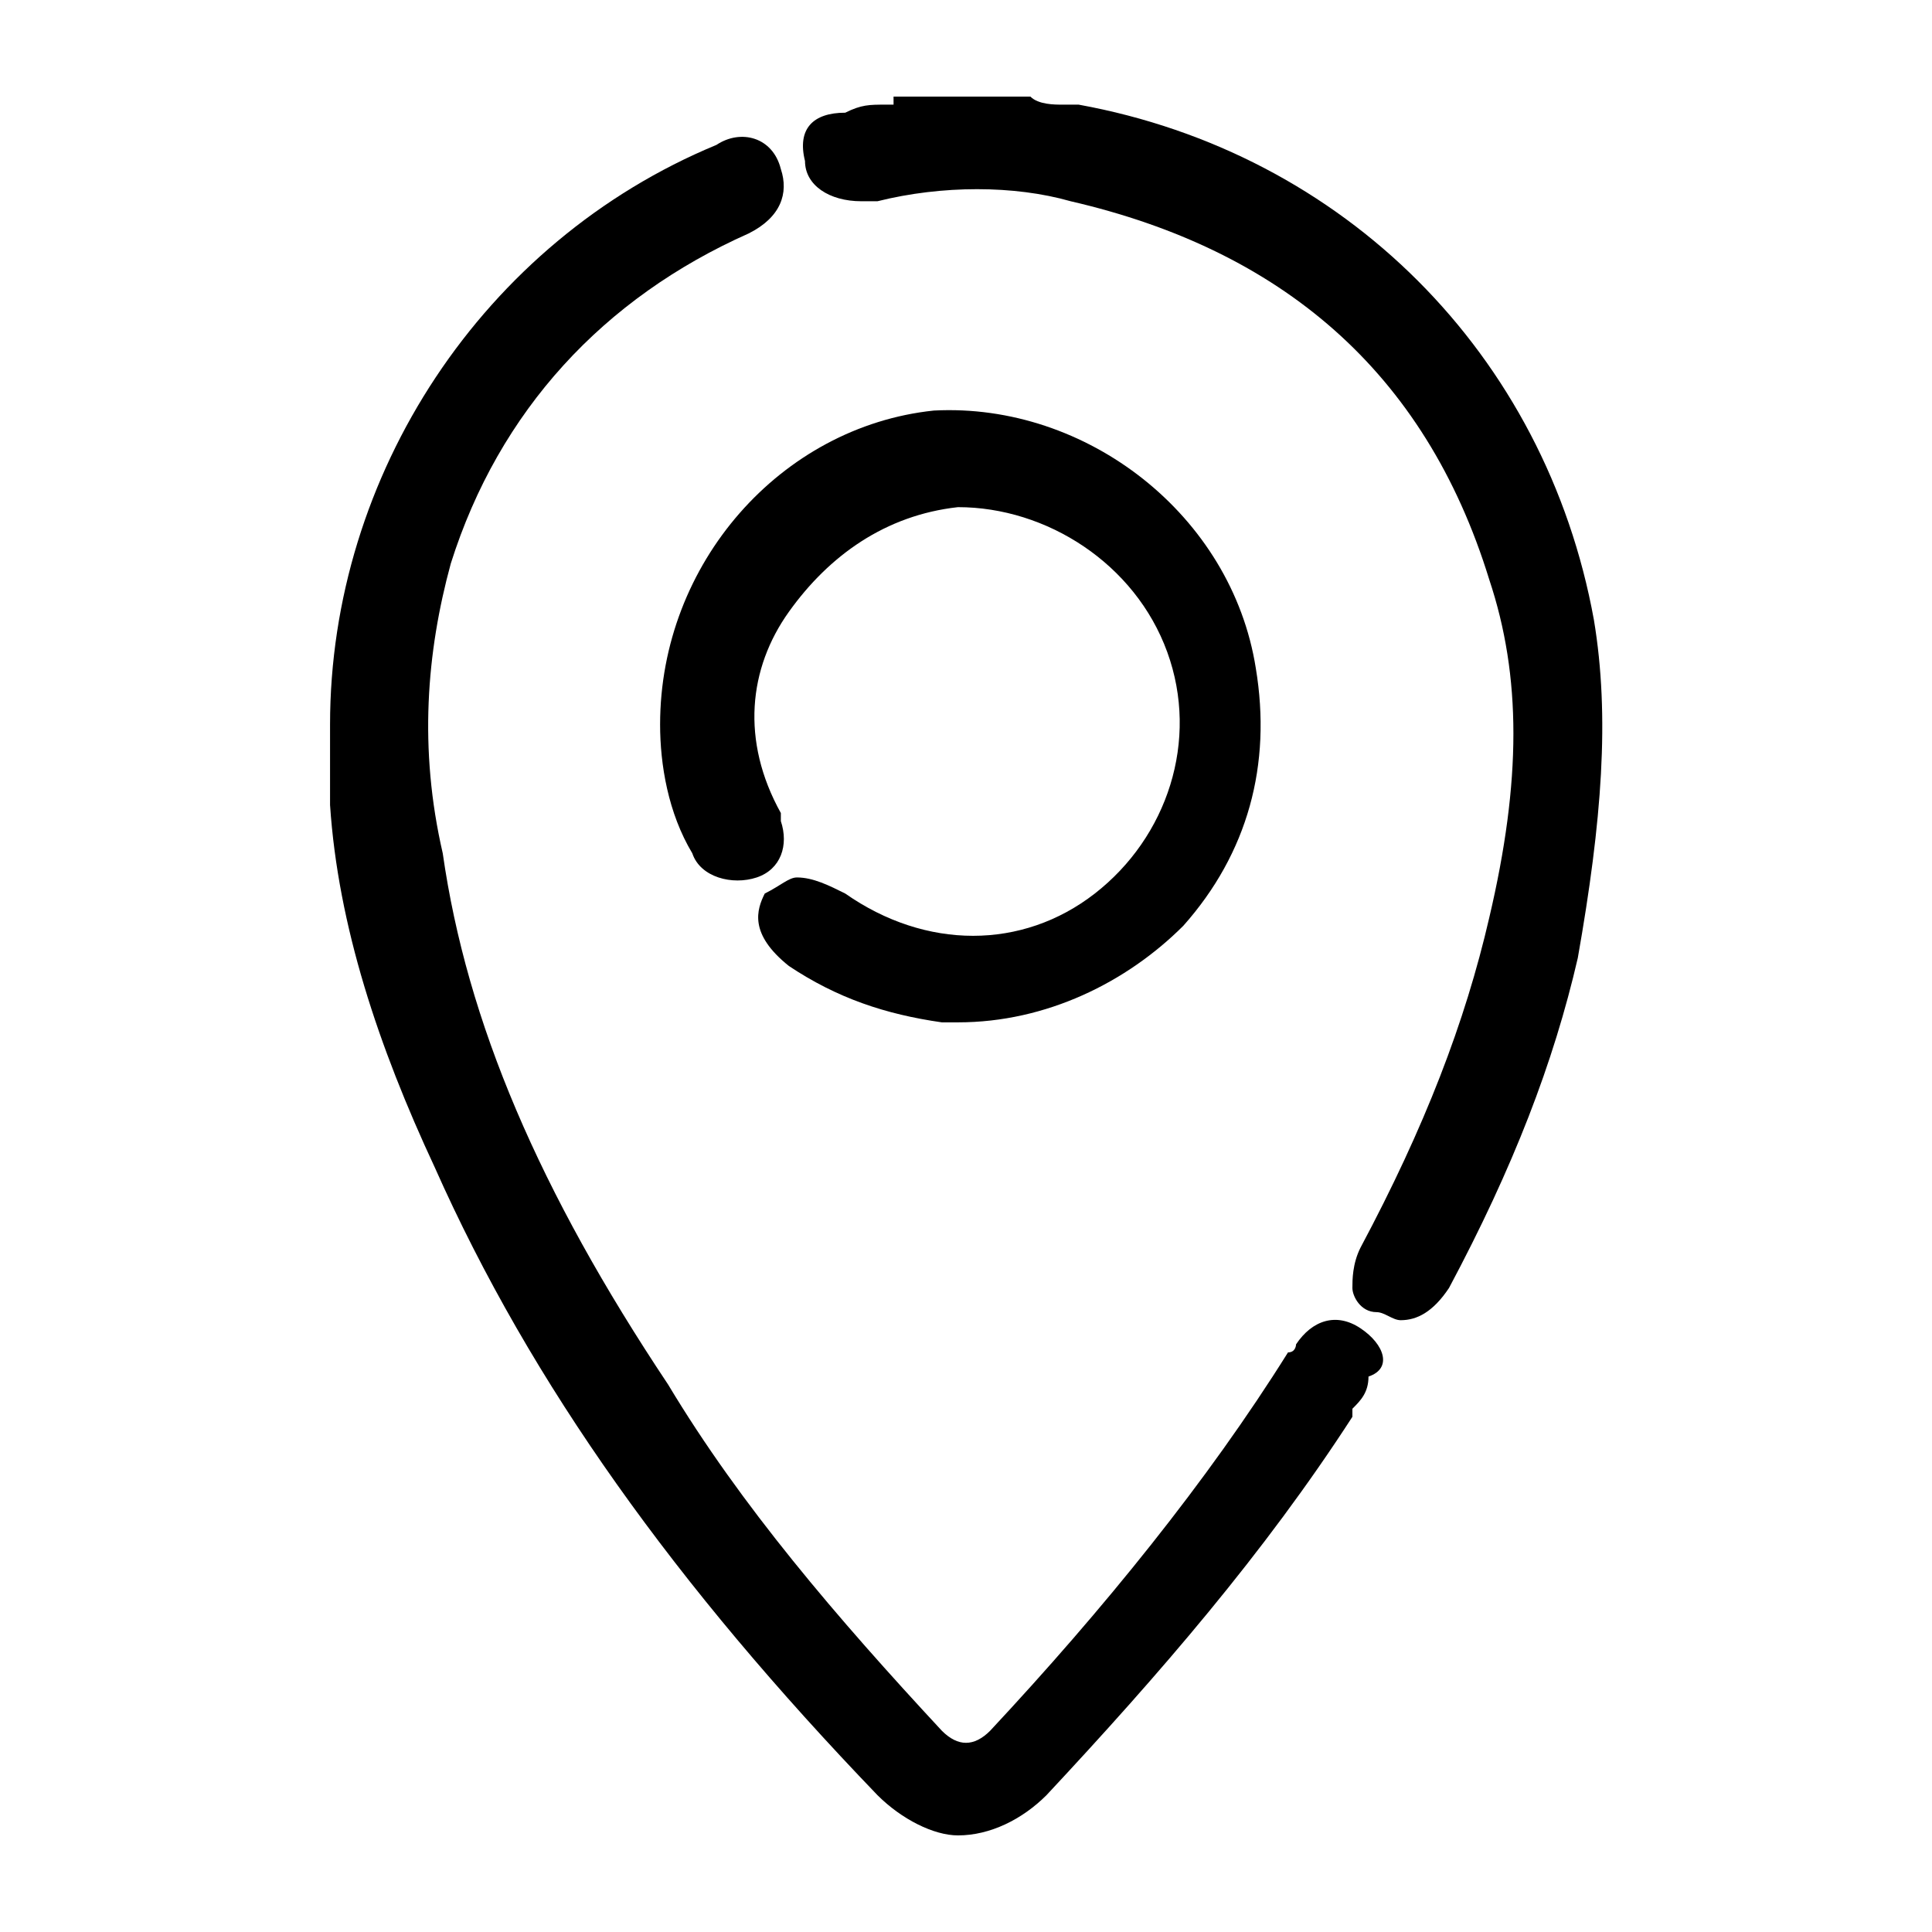
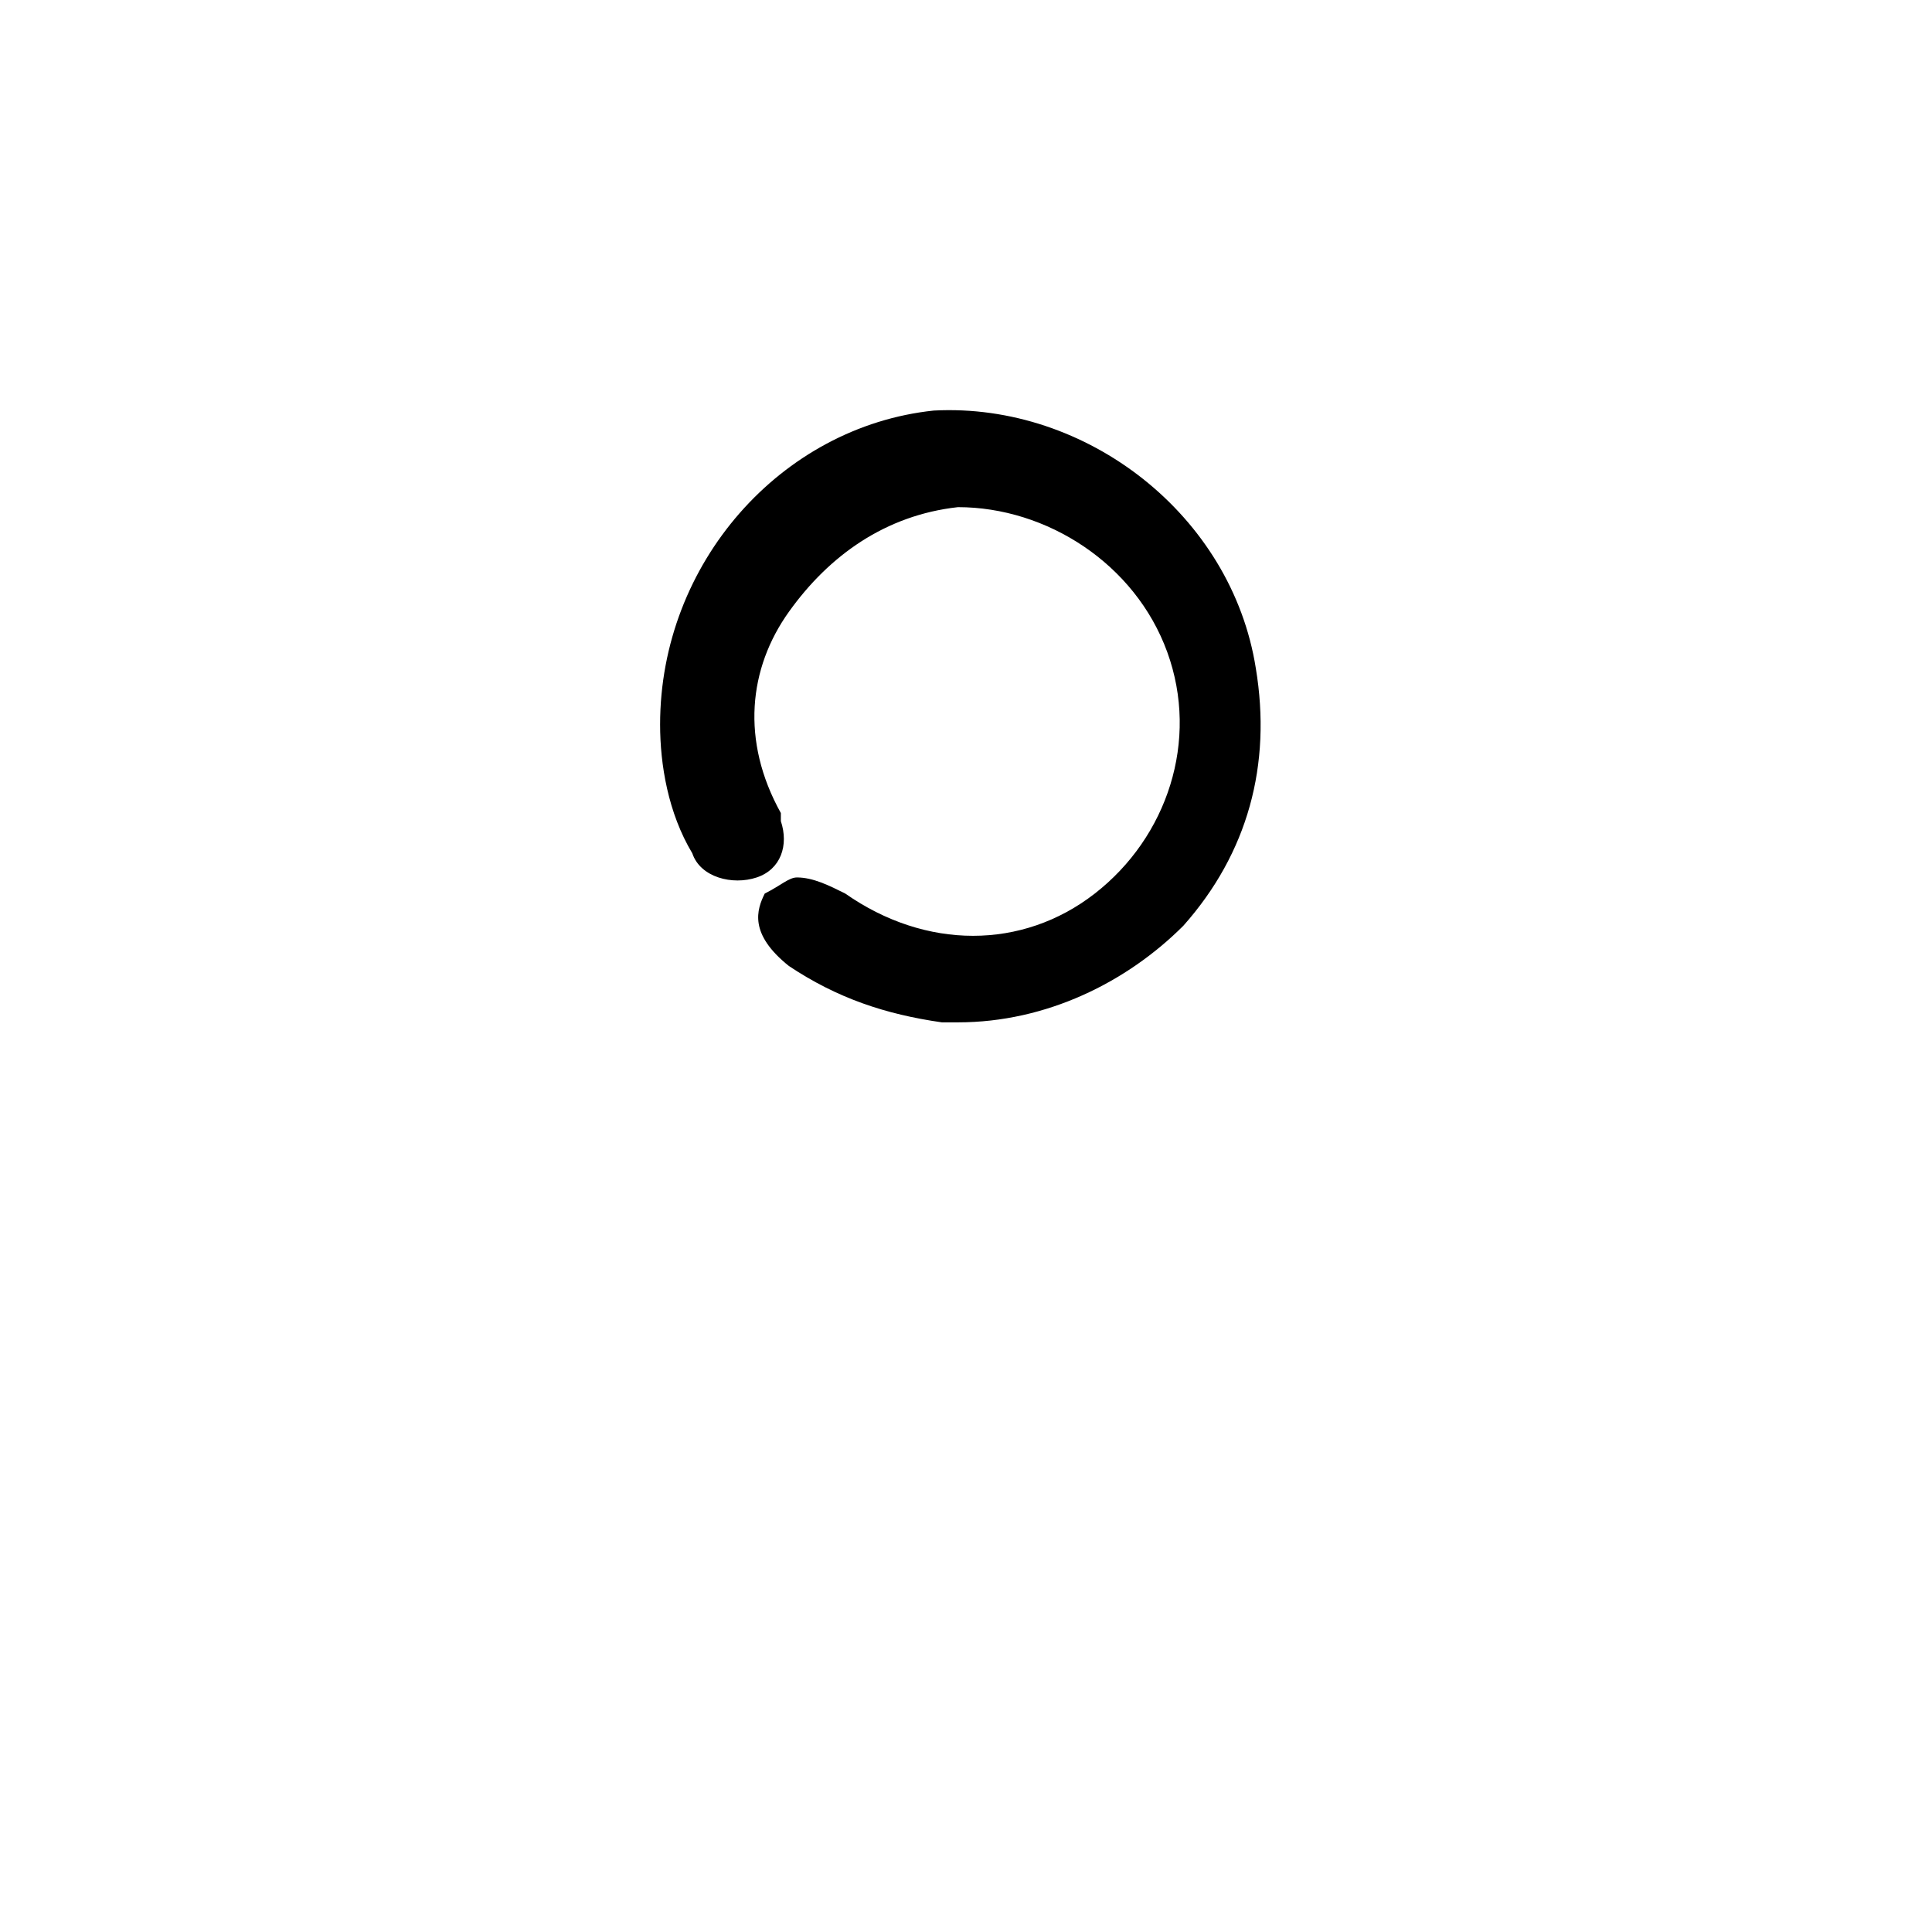
<svg xmlns="http://www.w3.org/2000/svg" version="1.1" id="Capa_1" x="0px" y="0px" viewBox="0 0 24 24" style="enable-background:new 0 0 24 24;" xml:space="preserve">
  <g>
-     <path d="M19.8,7.7c-0.6-3.3-3.1-5.8-6.4-6.4c-0.1,0-0.2,0-0.2,0c-0.1,0-0.3,0-0.4-0.1l-1.7,0l0,0.1l-0.1,0c-0.2,0-0.3,0-0.5,0.1 C10.1,1.4,9.9,1.6,10,2c0,0.3,0.3,0.5,0.7,0.5c0.1,0,0.1,0,0.2,0c0.8-0.2,1.7-0.2,2.4,0c2.6,0.6,4.4,2.1,5.2,4.7 c0.4,1.2,0.4,2.5,0,4.2c-0.3,1.3-0.8,2.6-1.6,4.1c-0.1,0.2-0.1,0.4-0.1,0.5c0,0.1,0.1,0.3,0.3,0.3c0.1,0,0.2,0.1,0.3,0.1 c0.2,0,0.4-0.1,0.6-0.4c0.8-1.5,1.3-2.8,1.6-4.1C19.9,10.2,20,8.9,19.8,7.7z" />
-     <path d="M16.9,16.5c-0.3-0.2-0.6-0.1-0.8,0.2c0,0,0,0.1-0.1,0.1l0,0c-1,1.6-2.3,3.2-3.7,4.7c-0.2,0.2-0.4,0.2-0.6,0 c-1.3-1.4-2.5-2.8-3.4-4.3c-1.6-2.4-2.5-4.5-2.8-6.6C5.2,9.3,5.3,8.1,5.6,7c0.6-1.9,1.9-3.3,3.7-4.1l0,0c0.4-0.2,0.5-0.5,0.4-0.8 C9.6,1.7,9.2,1.6,8.9,1.8C6,3,4.1,5.9,4.1,9l0,0.3c0,0.2,0,0.5,0,0.7c0.1,1.5,0.6,3,1.3,4.5c1.2,2.7,3,5.2,5.5,7.8 c0.3,0.3,0.7,0.5,1,0.5c0.4,0,0.8-0.2,1.1-0.5c1.4-1.5,2.7-3,3.8-4.7l0-0.1c0.1-0.1,0.2-0.2,0.2-0.4C17.3,17,17.2,16.7,16.9,16.5z" />
    <path d="M13.6,11.1c-0.9,0.7-2.1,0.7-3.1,0c-0.2-0.1-0.4-0.2-0.6-0.2c-0.1,0-0.2,0.1-0.4,0.2c-0.1,0.2-0.2,0.5,0.3,0.9 c0.6,0.4,1.2,0.6,1.9,0.7c0.1,0,0.2,0,0.2,0c1.1,0,2.1-0.5,2.8-1.2c0.8-0.9,1.1-2,0.9-3.2c-0.3-1.9-2.1-3.3-4-3.2 C9.7,5.3,8.2,7,8.2,9c0,0.5,0.1,1.1,0.4,1.6c0.1,0.3,0.5,0.4,0.8,0.3c0.3-0.1,0.4-0.4,0.3-0.7c0,0,0-0.1,0-0.1l0,0 C9.2,9.2,9.3,8.3,9.8,7.6c0.5-0.7,1.2-1.2,2.1-1.3C13,6.3,14.1,7,14.5,8.1C14.9,9.2,14.5,10.4,13.6,11.1z" />
  </g>
</svg>